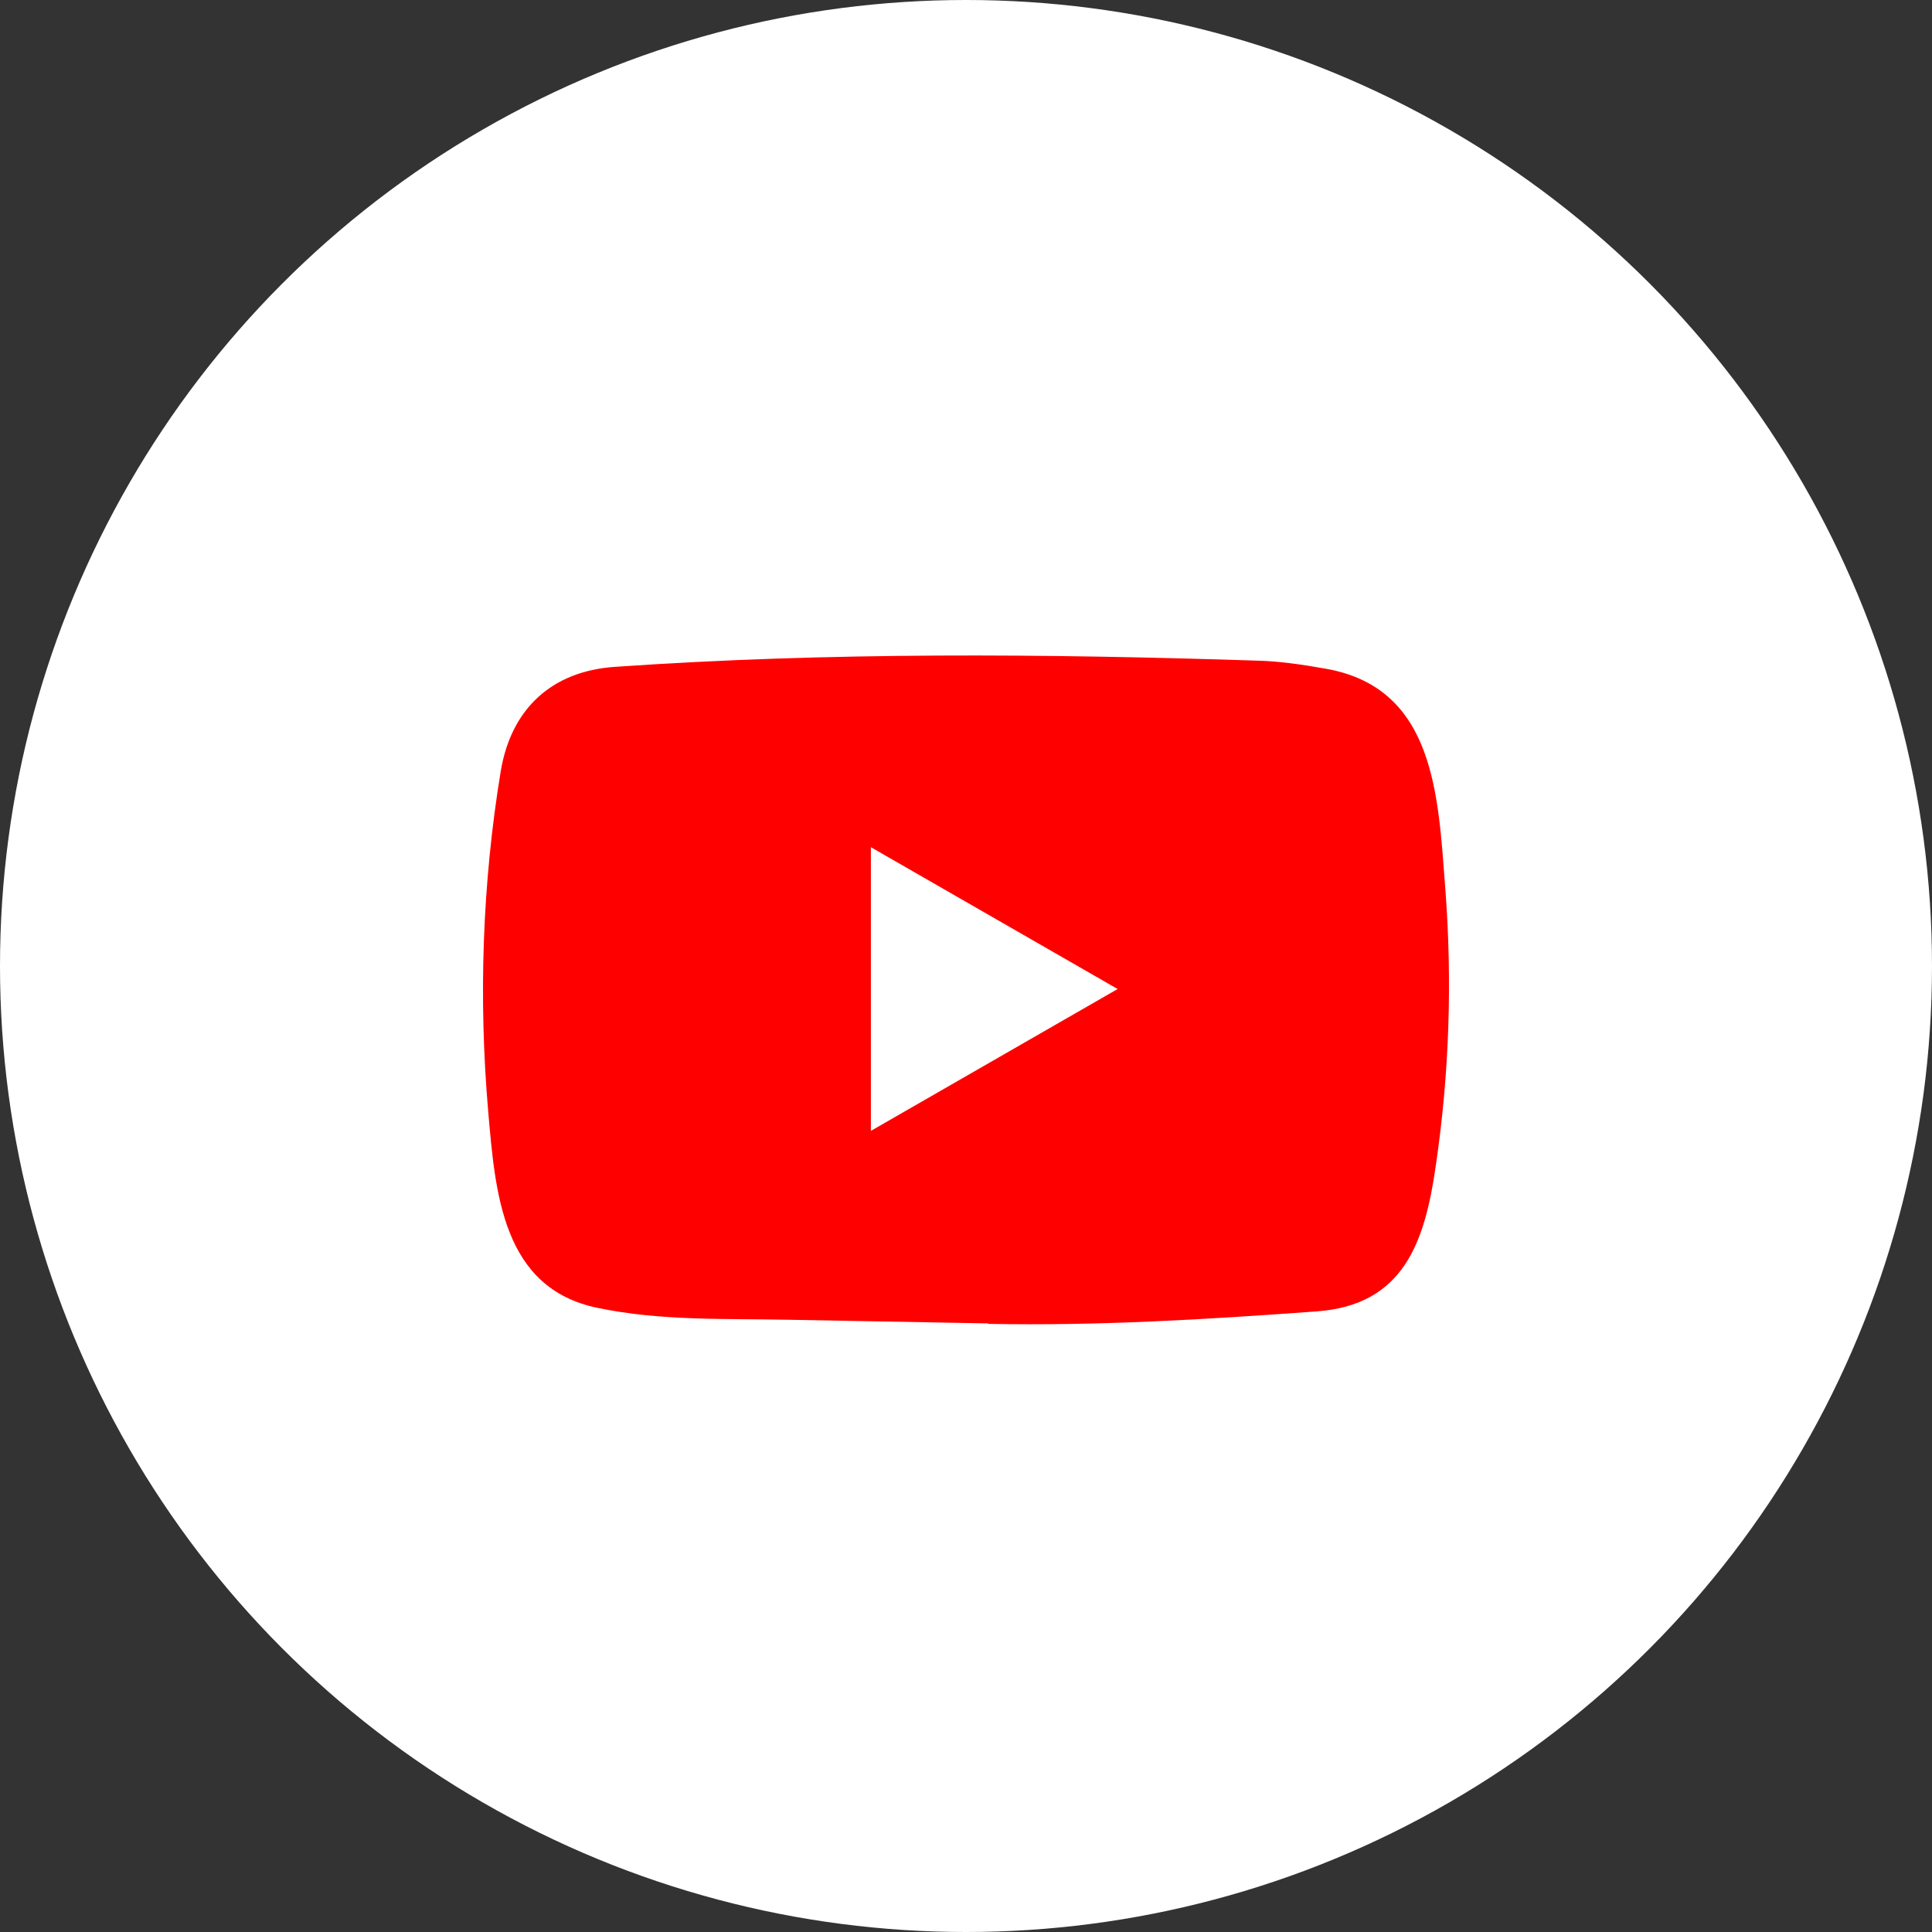
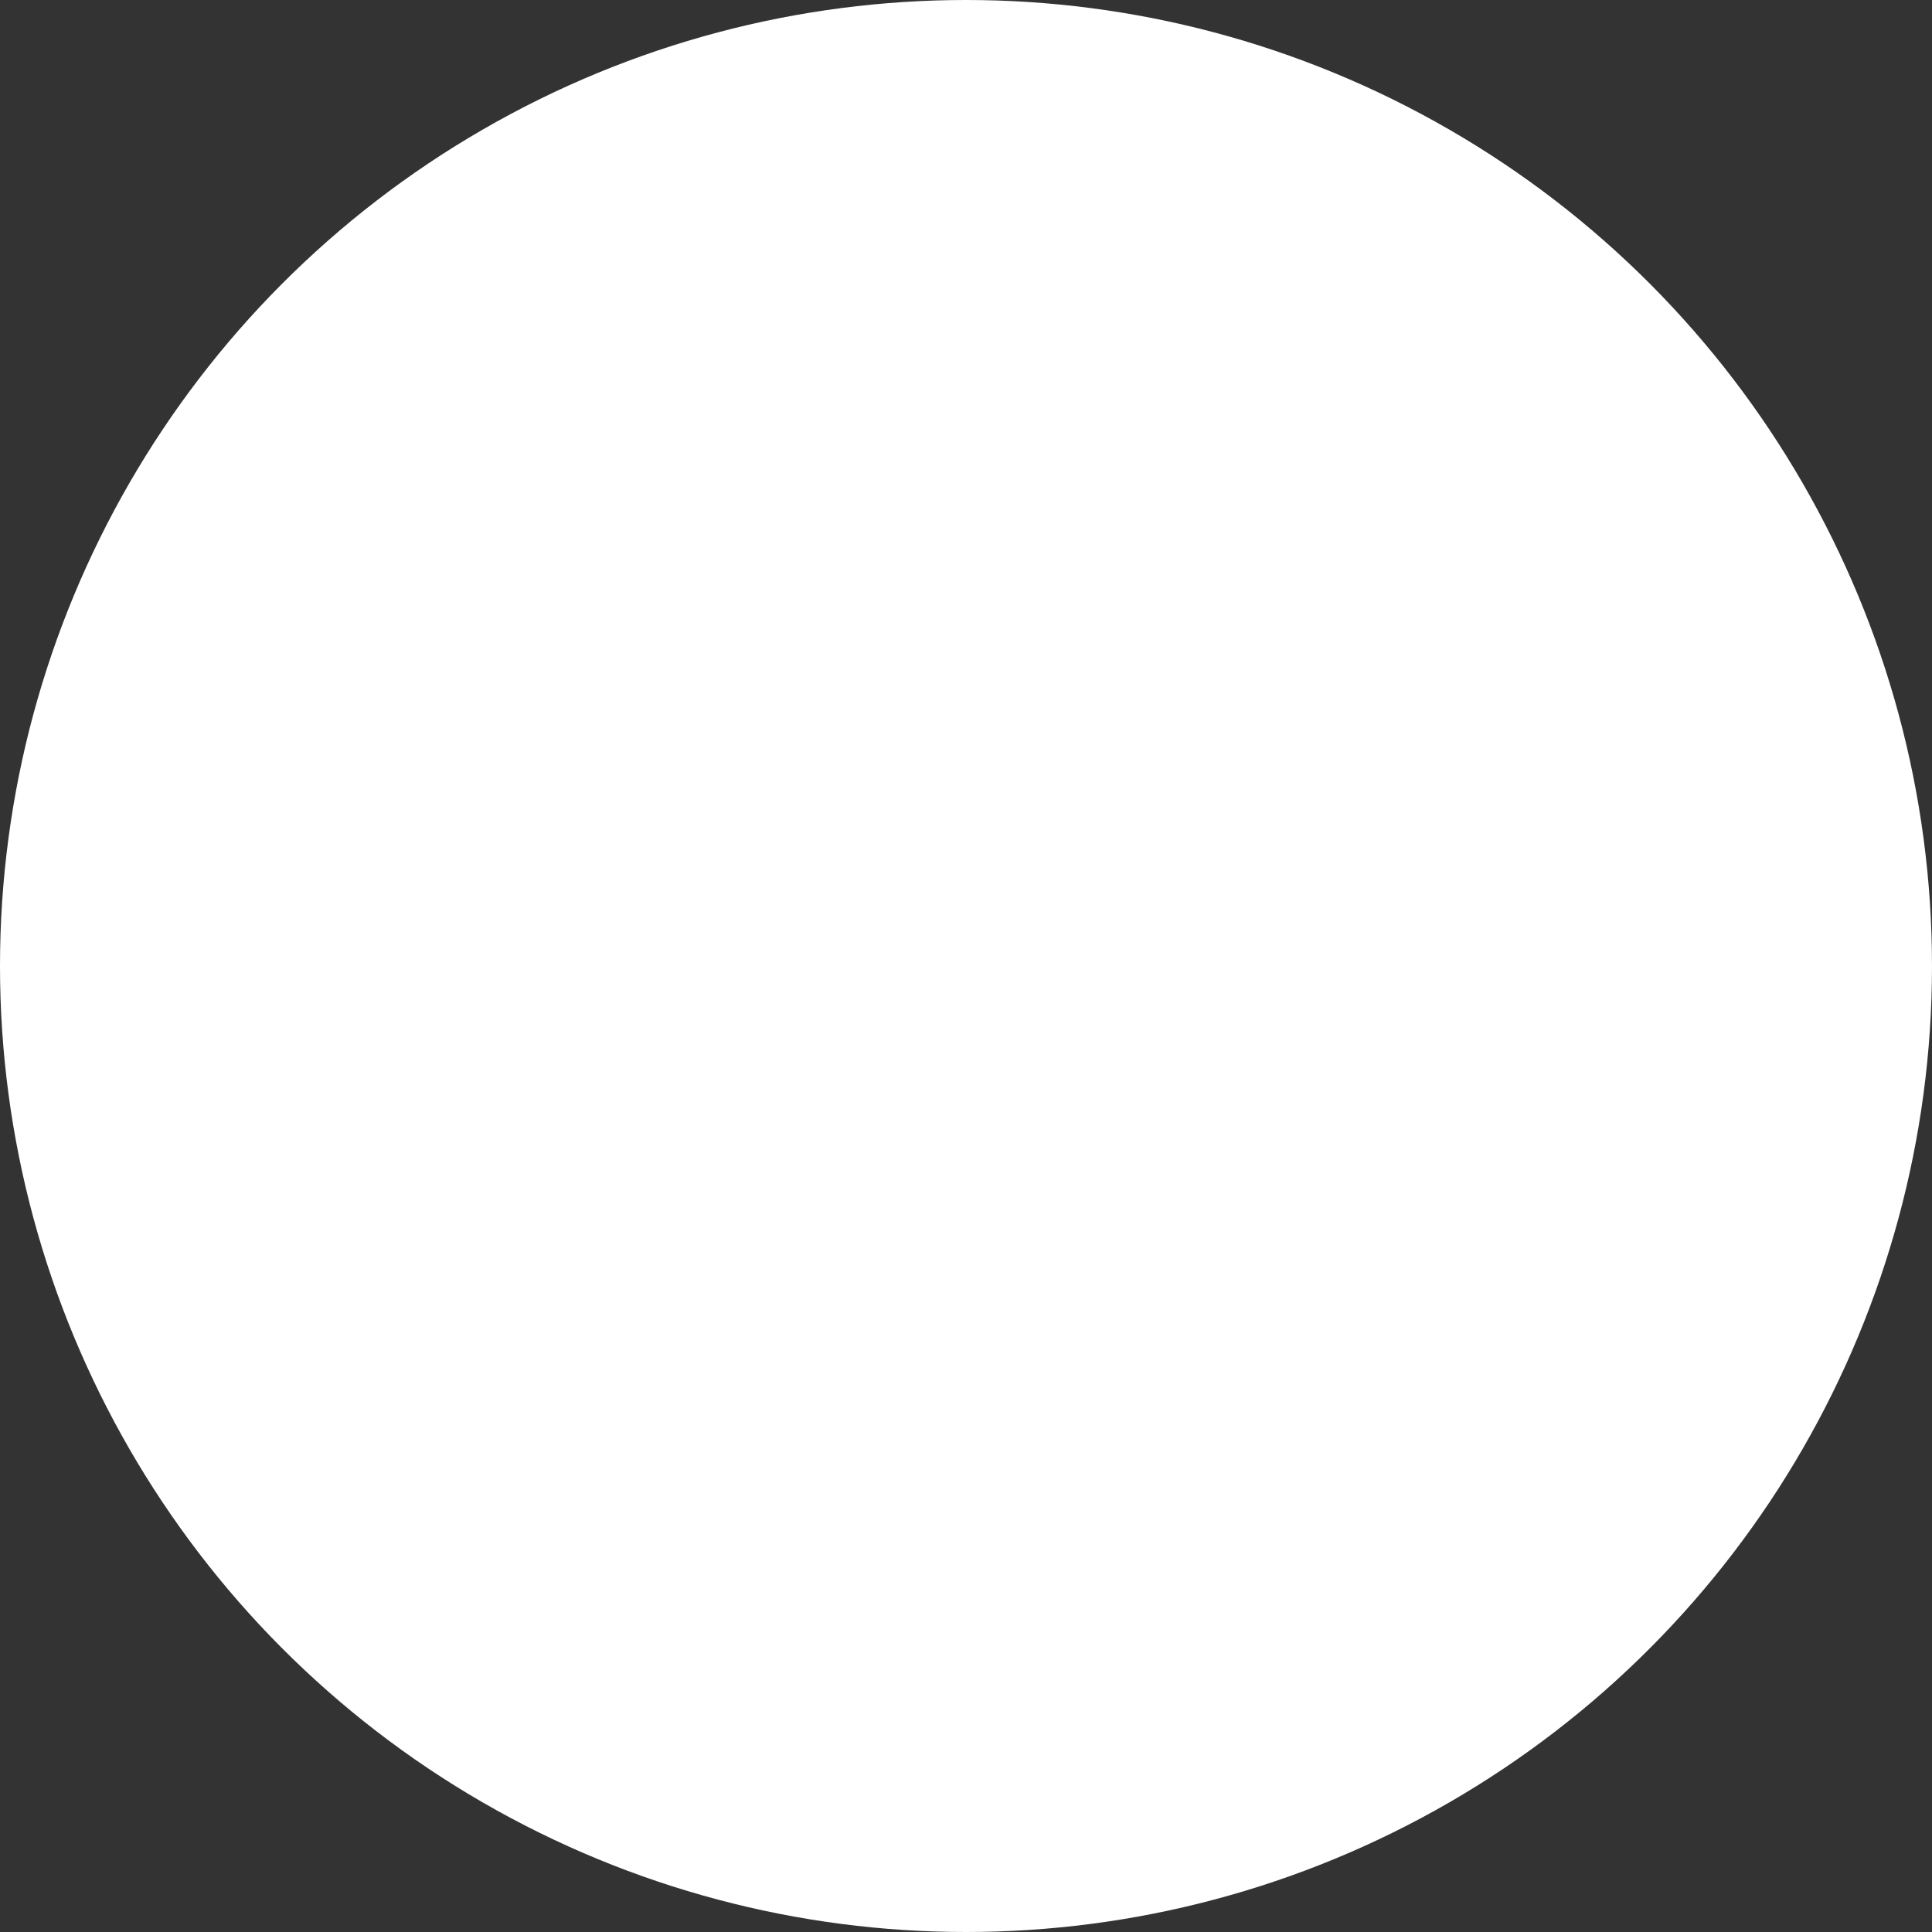
<svg xmlns="http://www.w3.org/2000/svg" width="56" height="56" viewBox="0 0 56 56" fill="none">
  <rect x="0" y="0" width="56" height="56" fill="#333333" stroke="none" />
  <circle cx="28" cy="28" r="28" fill="white" />
-   <path d="M28.62 38.359L22.876 38.254C21.016 38.217 19.151 38.291 17.328 37.911C14.554 37.344 14.357 34.563 14.152 32.23C13.868 28.951 13.978 25.612 14.513 22.36C14.815 20.535 16.003 19.447 17.84 19.328C24.041 18.898 30.284 18.949 36.472 19.15C37.125 19.168 37.783 19.269 38.428 19.383C41.608 19.941 41.686 23.092 41.892 25.745C42.098 28.425 42.011 31.119 41.618 33.781C41.303 35.985 40.699 37.834 38.153 38.012C34.963 38.245 31.846 38.433 28.648 38.373C28.648 38.359 28.629 38.359 28.62 38.359V38.359ZM25.243 32.779C27.647 31.398 30.005 30.039 32.395 28.667C29.987 27.286 27.633 25.928 25.243 24.556V32.779V32.779Z" fill="#FF0000" />
</svg>